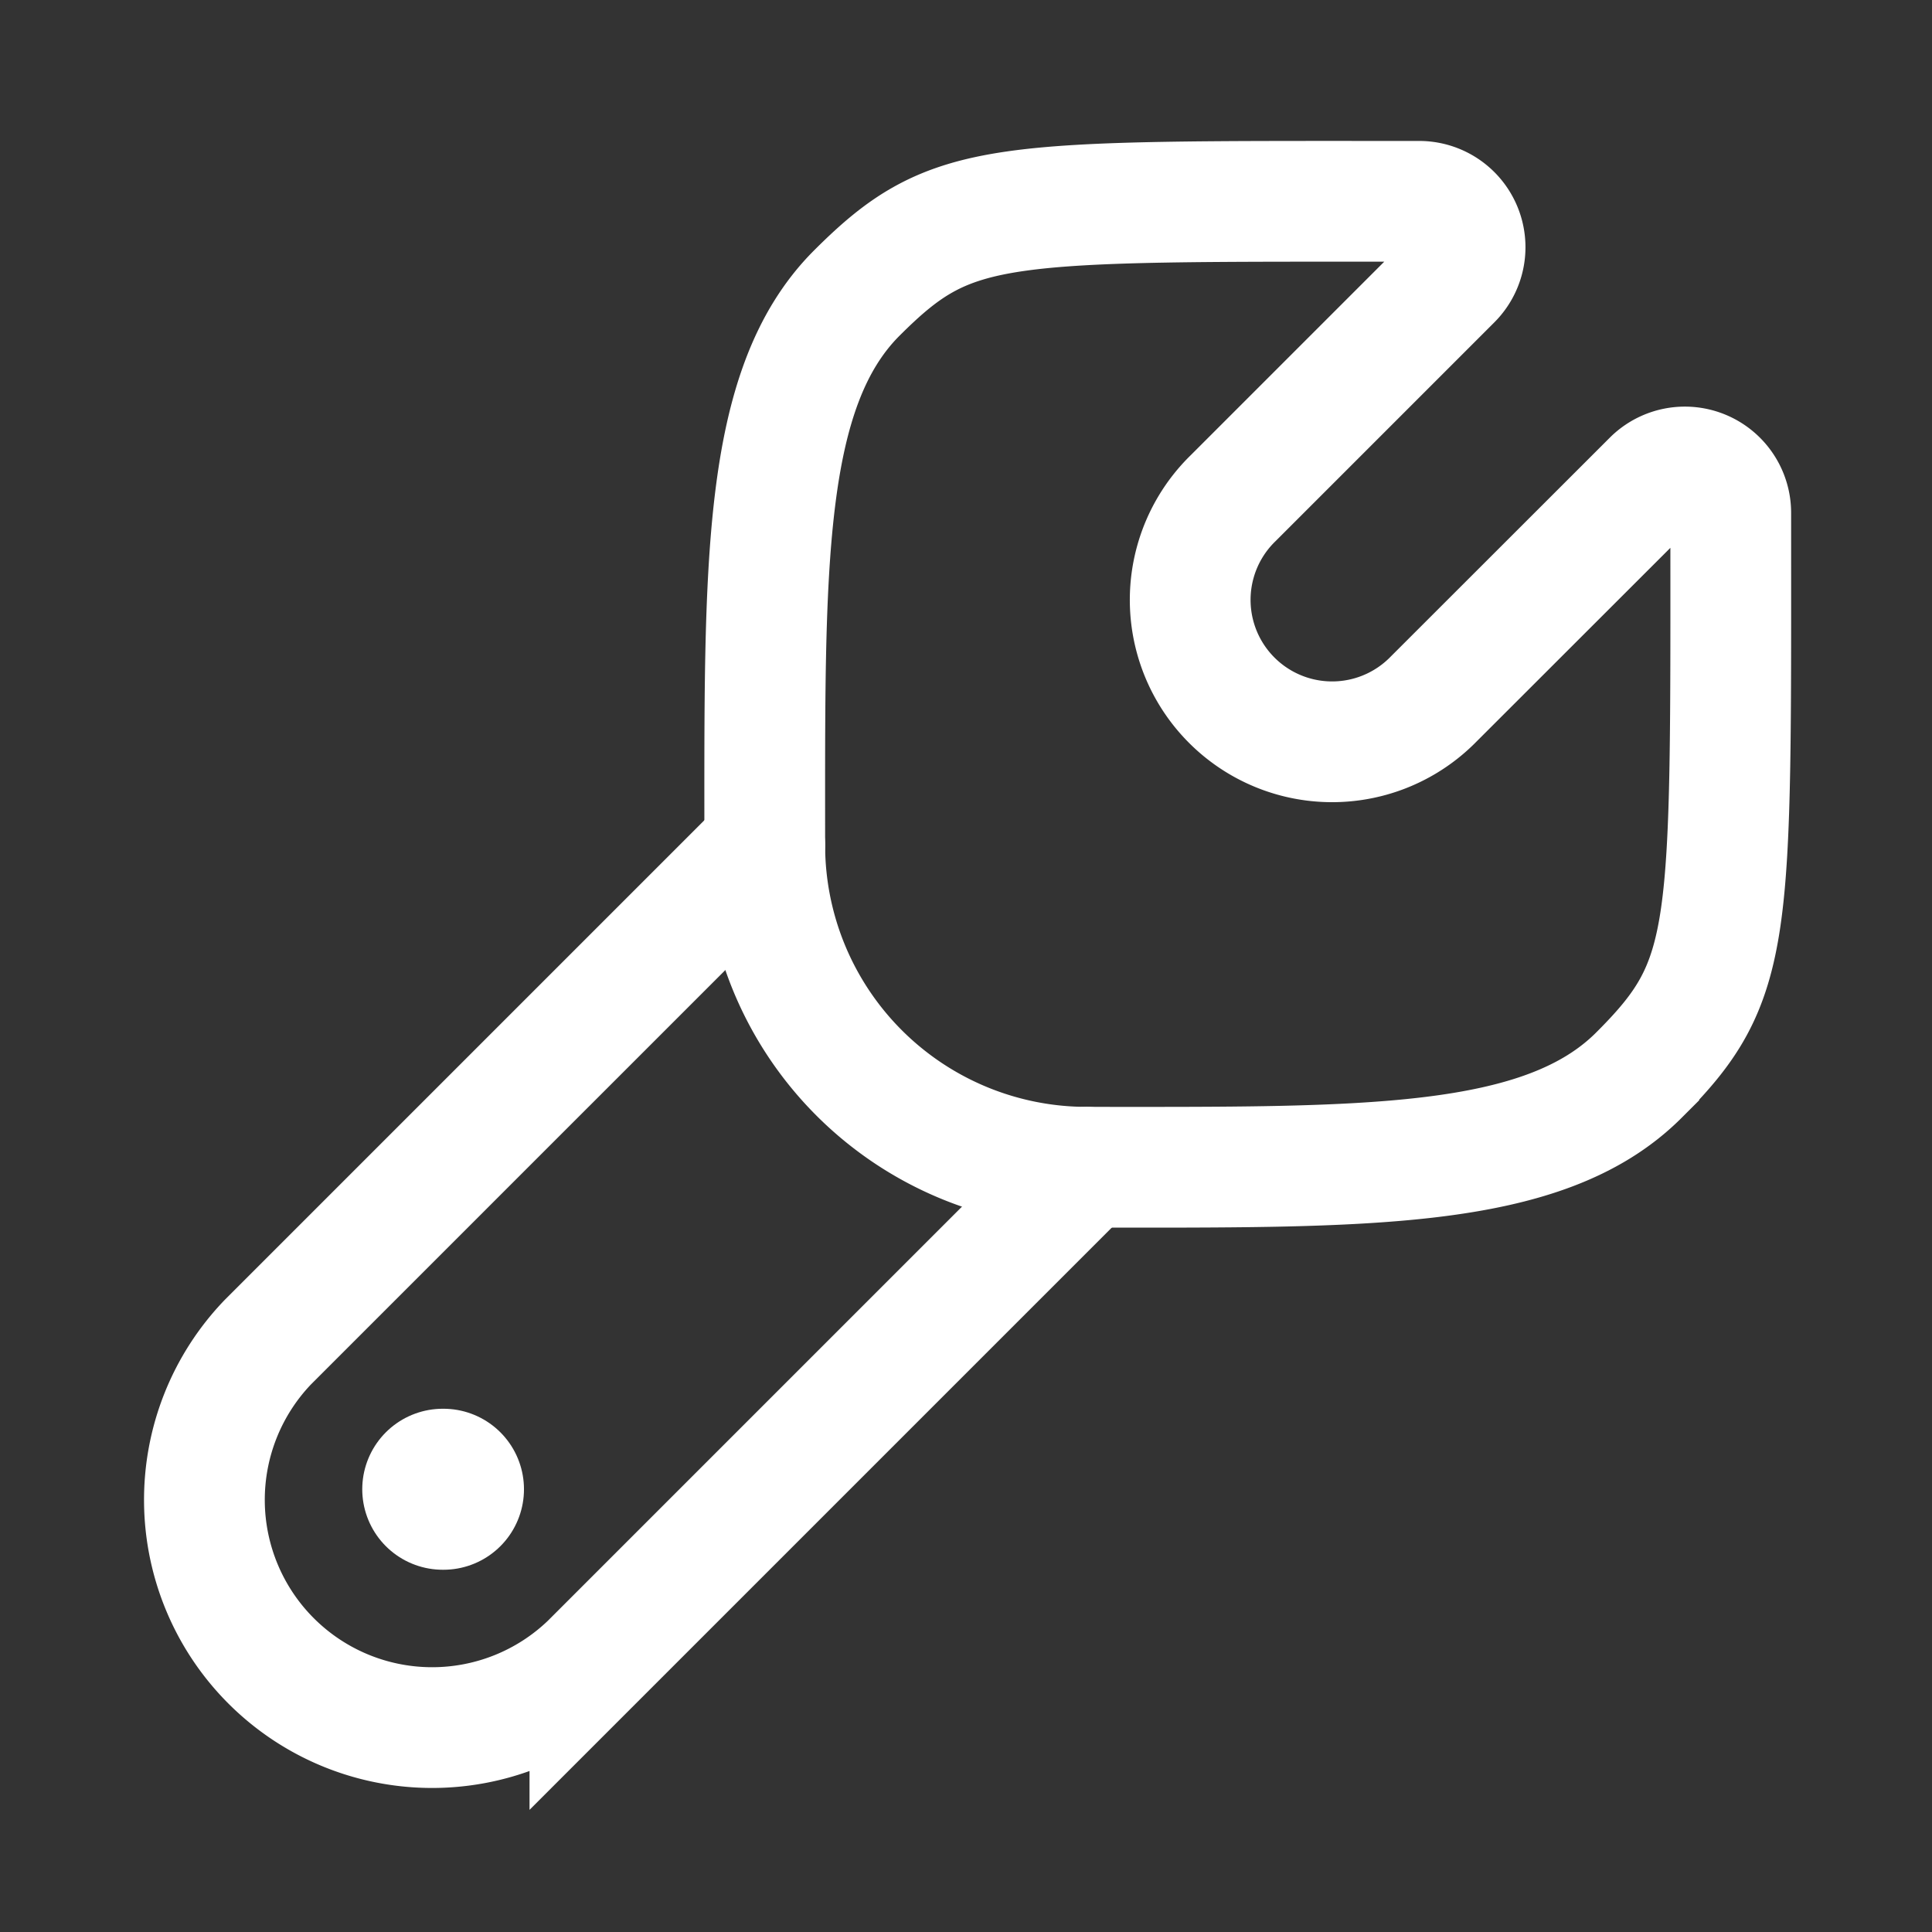
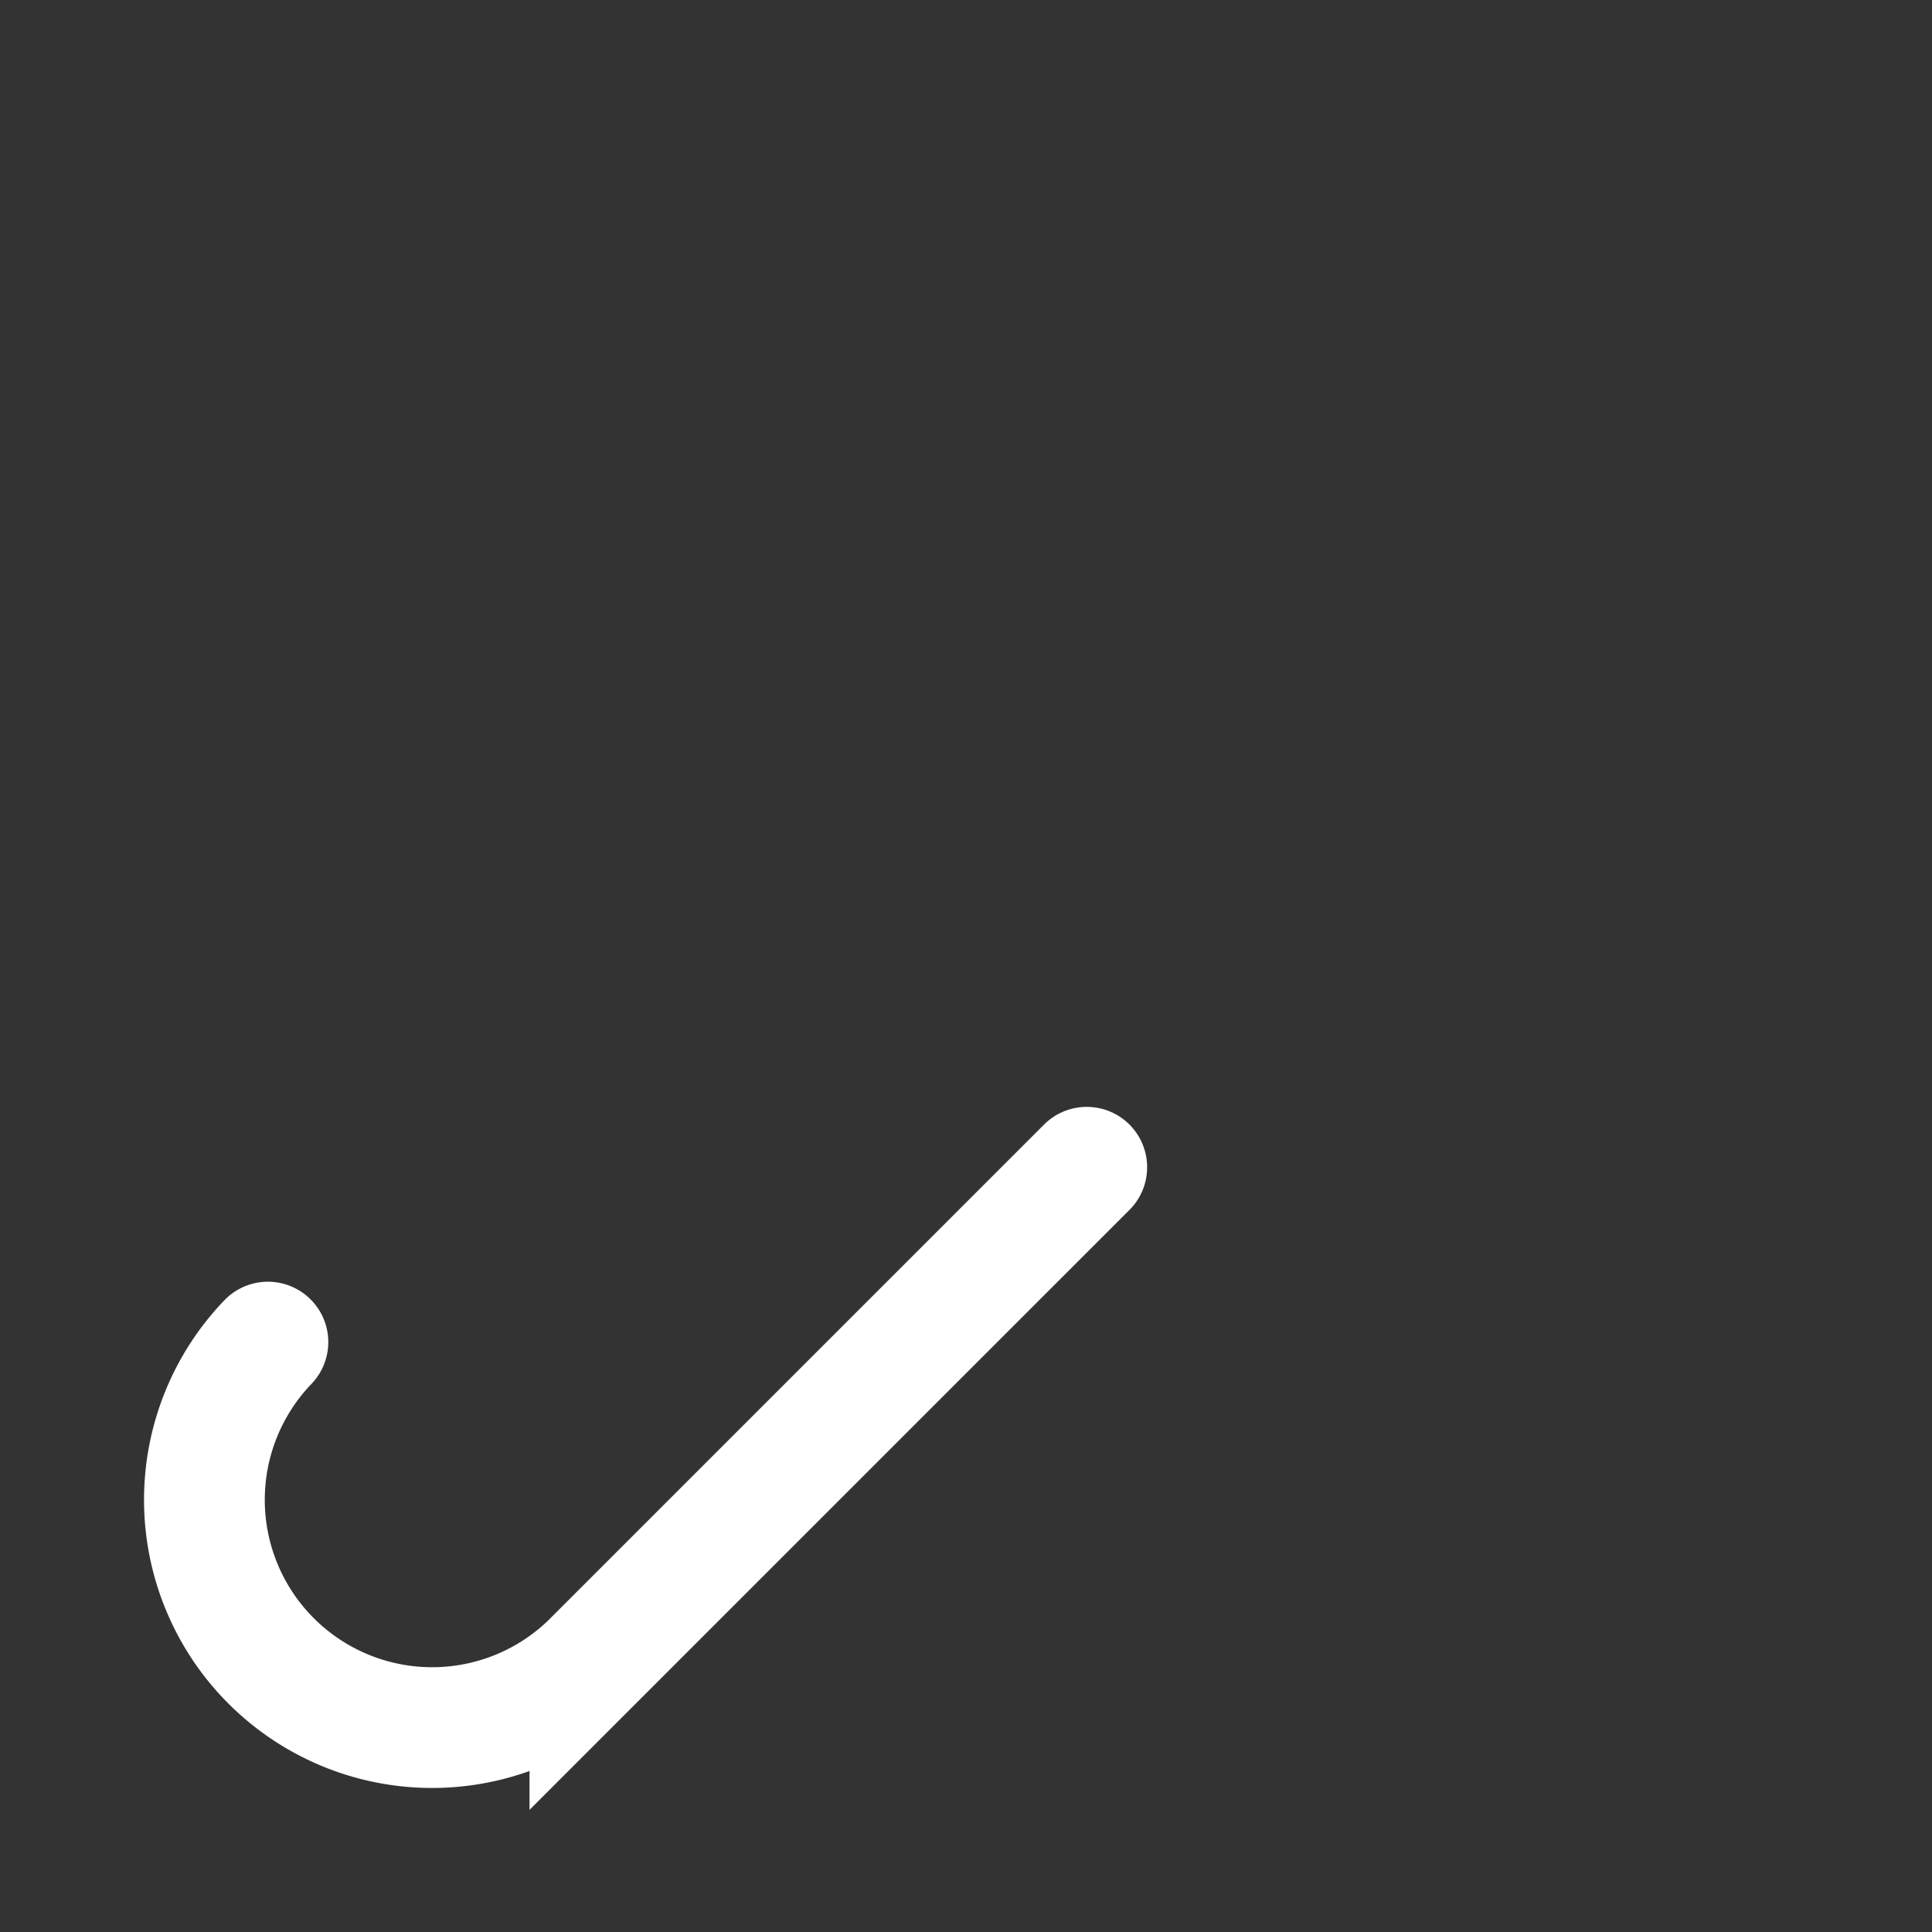
<svg xmlns="http://www.w3.org/2000/svg" width="24" height="24" fill="none">
  <rect width="100%" height="100%" fill="#333333" stroke="none" />
-   <path stroke="#fff" stroke-width="1.5" d="M20.358 13.357c-1.19 1.189-3.427 1.143-6.859 1.143a4.002 4.002 0 0 1-3.999-4c0-3.43-.046-5.67 1.143-6.859 1.19-1.189 1.715-1.14 6.984-1.14a.57.57 0 0 1 .406.973L15.32 6.187a1.763 1.763 0 1 0 2.492 2.494l2.714-2.712a.57.57 0 0 1 .974.405c0 5.268.048 5.794-1.142 6.983Z" />
-   <path stroke="#fff" stroke-linecap="round" stroke-width="1.5" d="m13.5 14.5-6.172 6.172a2.829 2.829 0 0 1-4-4L9.5 10.5" />
-   <path stroke="#fff" stroke-linecap="round" stroke-linejoin="round" stroke-width="2" d="M5.509 18.5H5.5" />
+   <path stroke="#fff" stroke-linecap="round" stroke-width="1.5" d="m13.5 14.5-6.172 6.172a2.829 2.829 0 0 1-4-4" />
</svg>